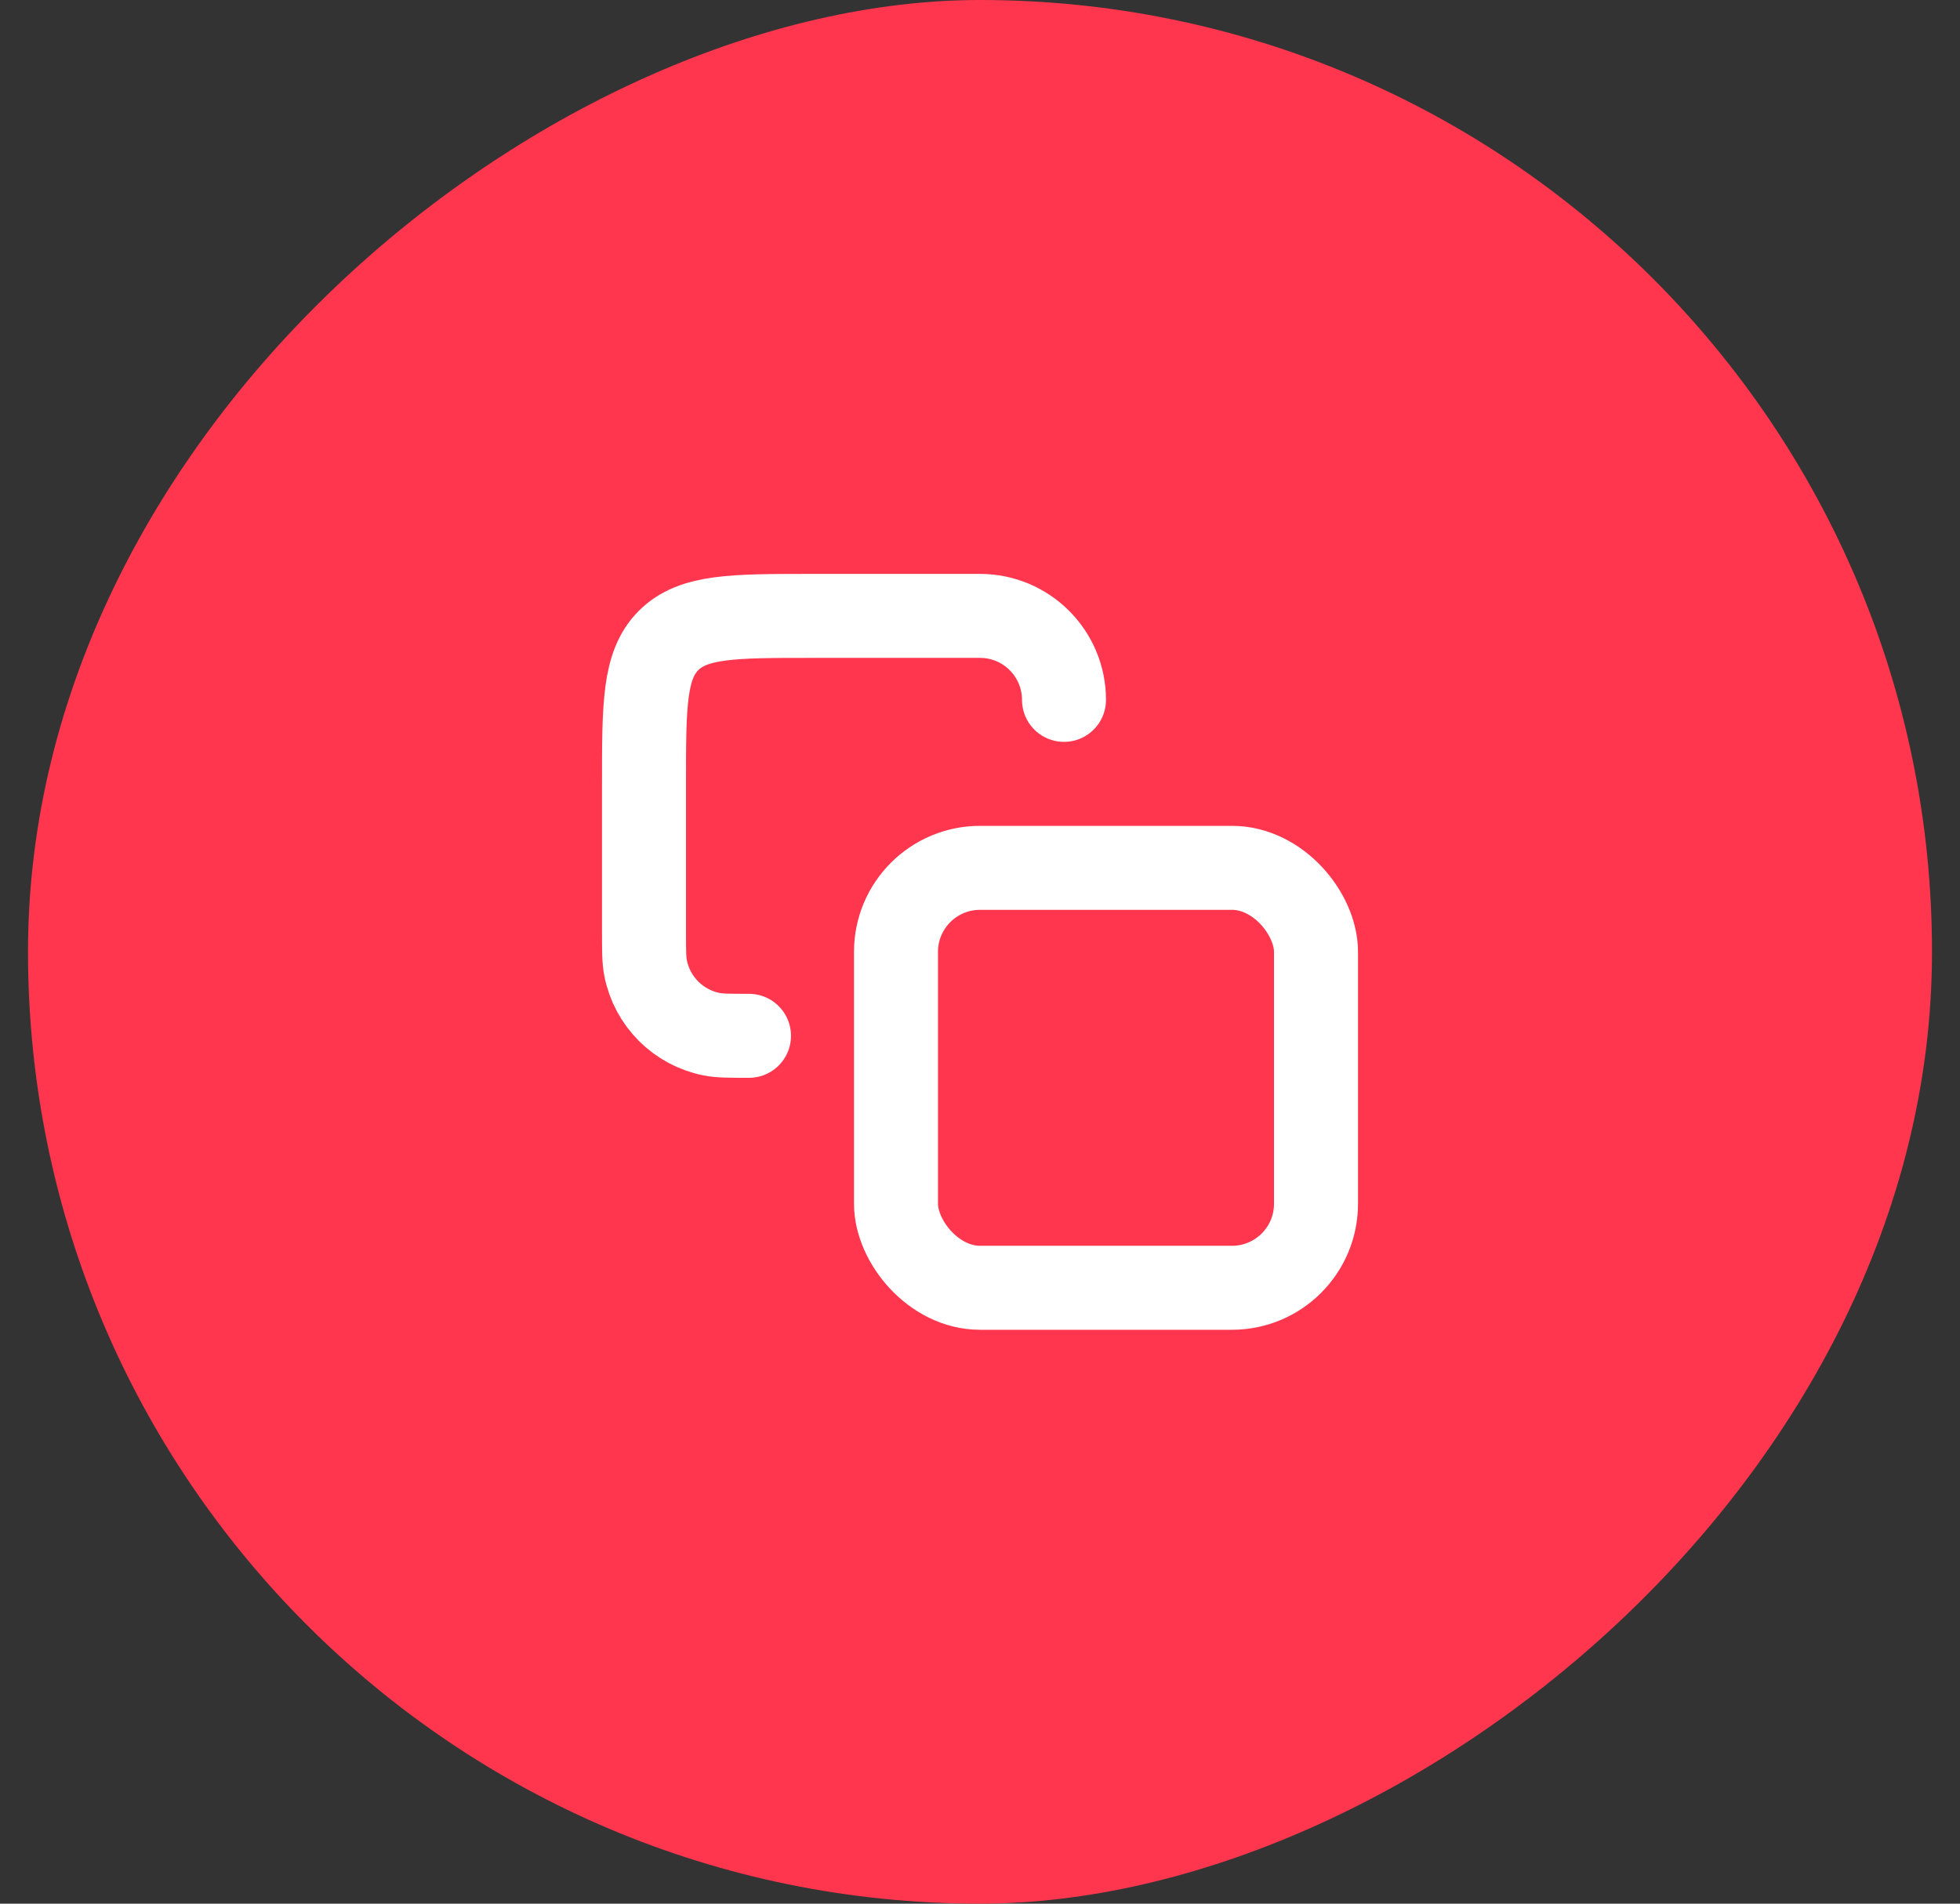
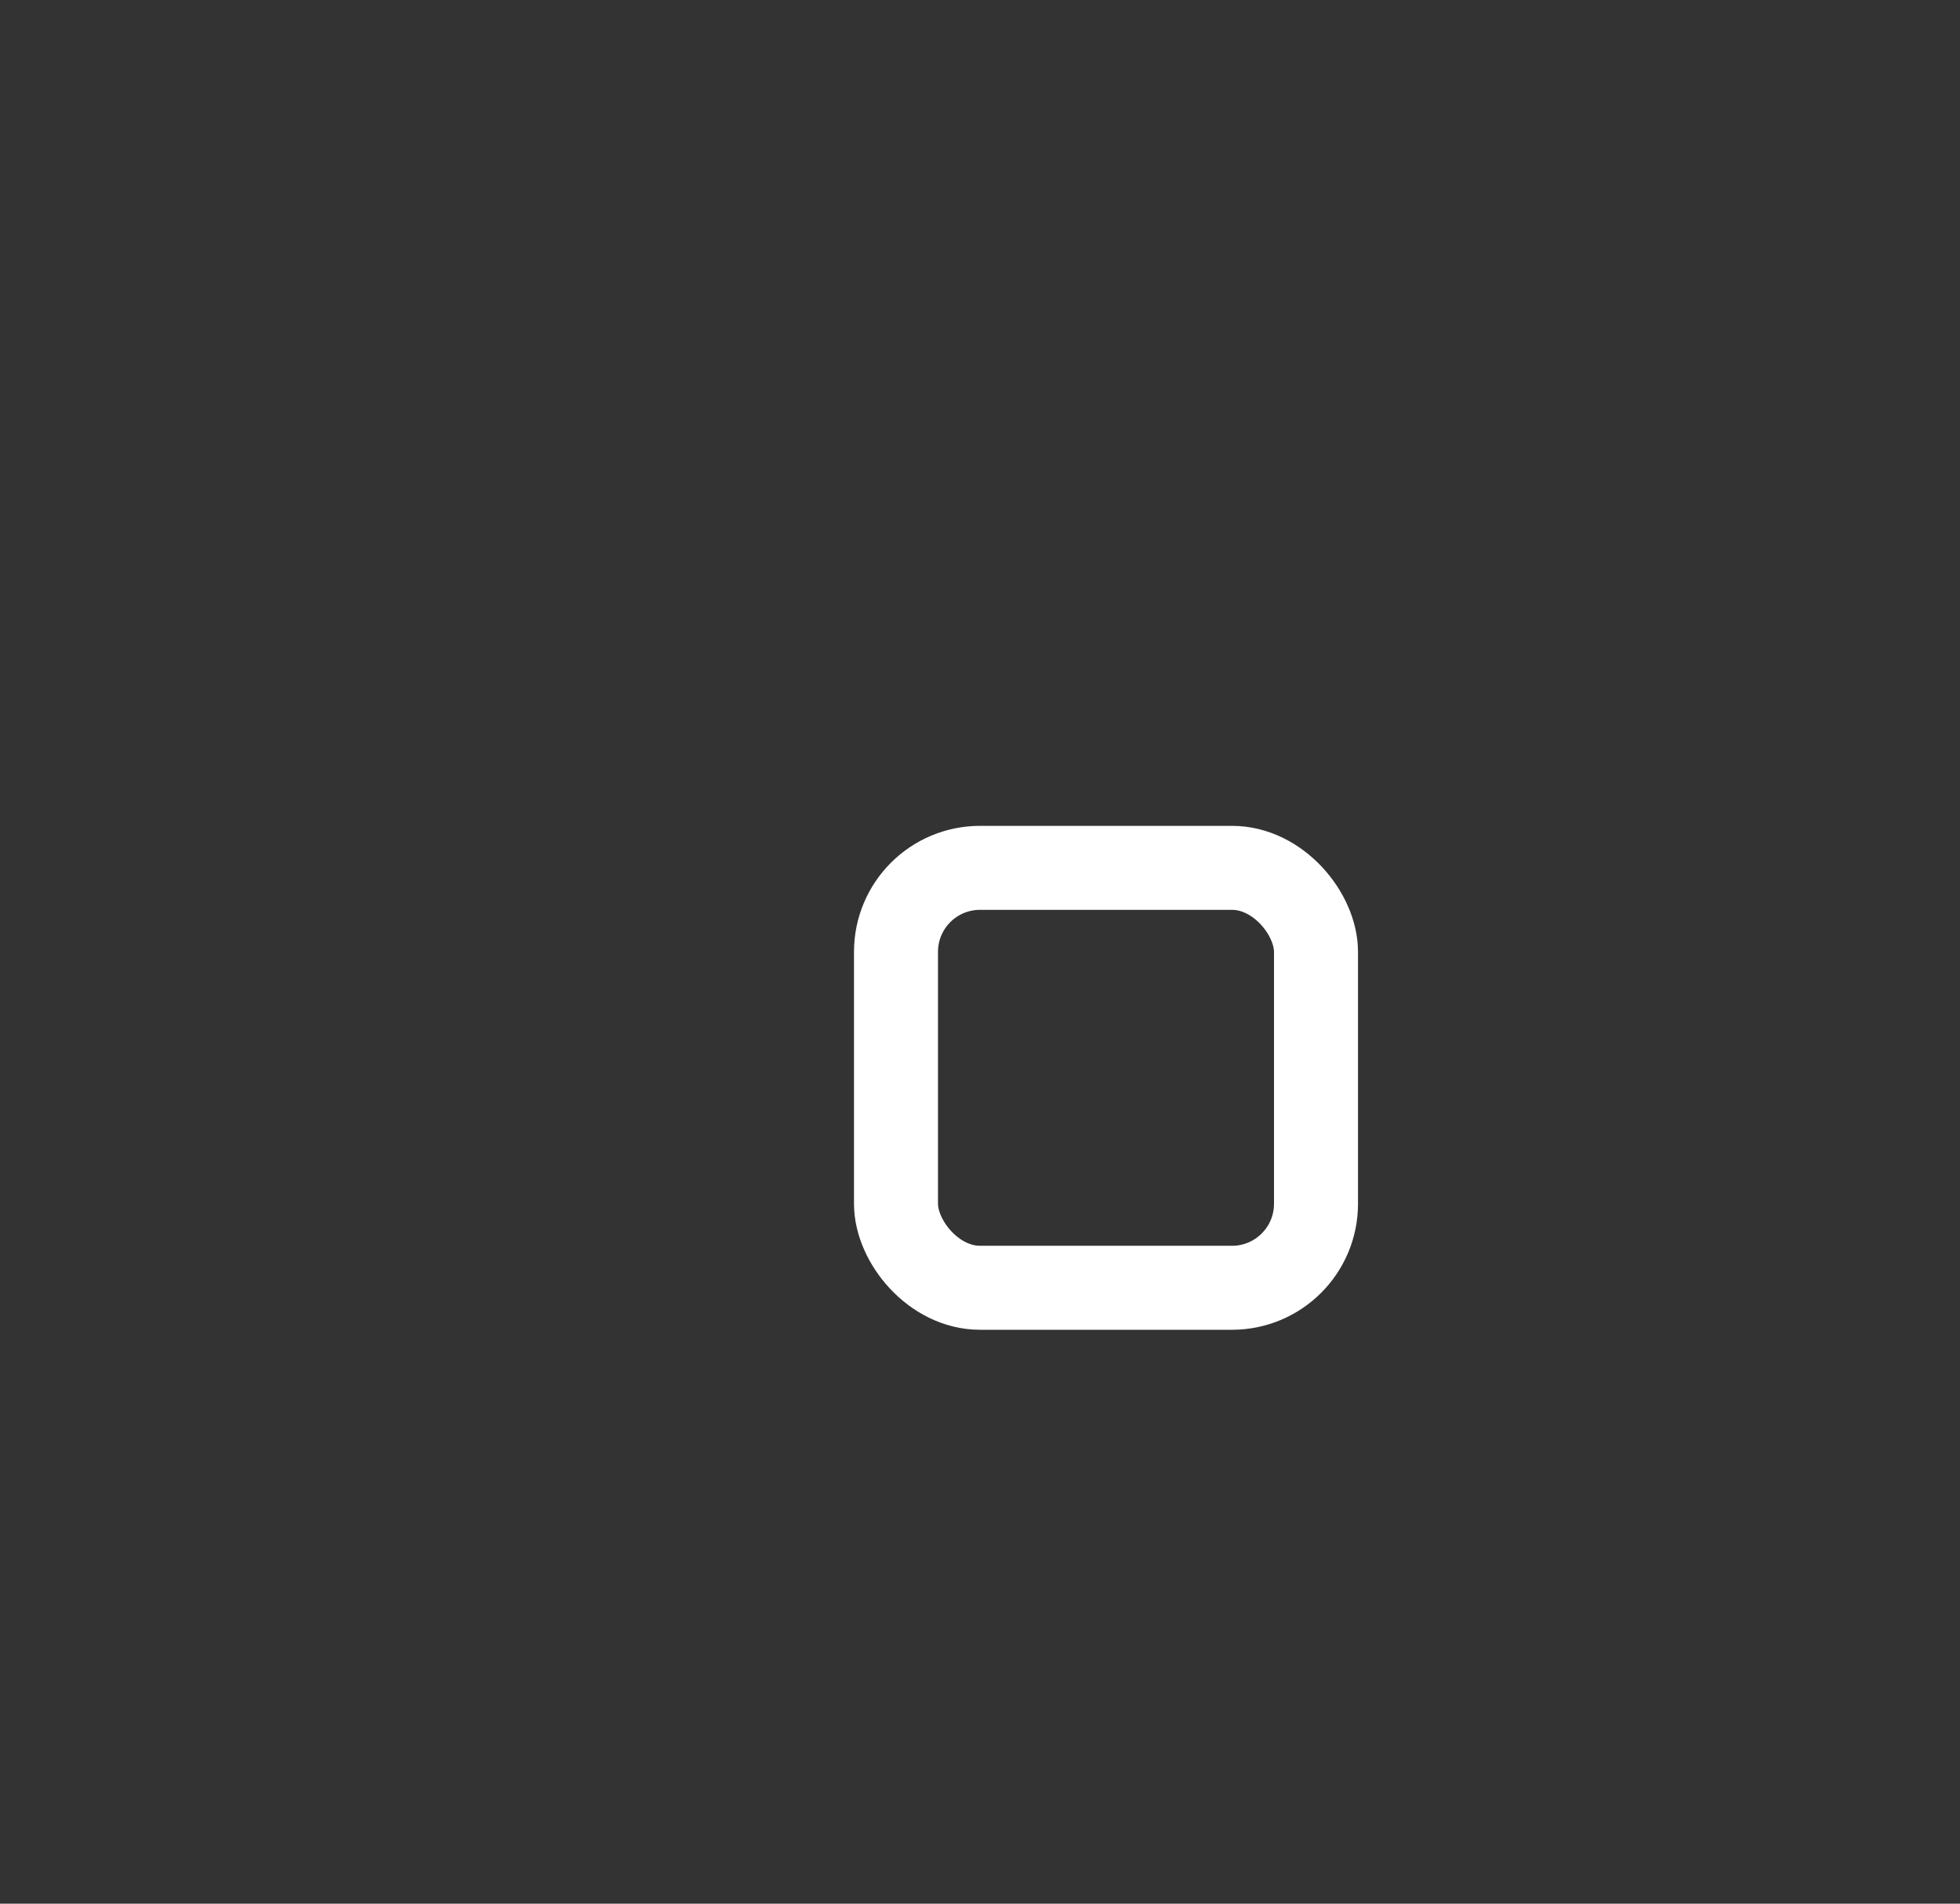
<svg xmlns="http://www.w3.org/2000/svg" width="35" height="34" viewBox="0 0 35 34" fill="none">
  <rect x="0" y="0" width="35" height="34" fill="#333333" stroke="none" />
-   <rect x="0.5" y="34" width="34" height="34" rx="17" transform="rotate(-90 0.5 34)" fill="#FF364E" />
-   <path d="M19 12.5V12.5C19 11.672 18.328 11 17.5 11H14.5C13.086 11 12.379 11 11.939 11.439C11.5 11.879 11.5 12.586 11.5 14V16.625C11.5 16.974 11.5 17.148 11.529 17.293C11.647 17.888 12.112 18.353 12.707 18.471C12.852 18.5 13.027 18.5 13.375 18.5V18.5" stroke="white" stroke-width="1.5" stroke-linecap="round" />
  <rect x="16" y="15.5" width="7.5" height="7.5" rx="1.5" stroke="white" stroke-width="1.5" />
</svg>